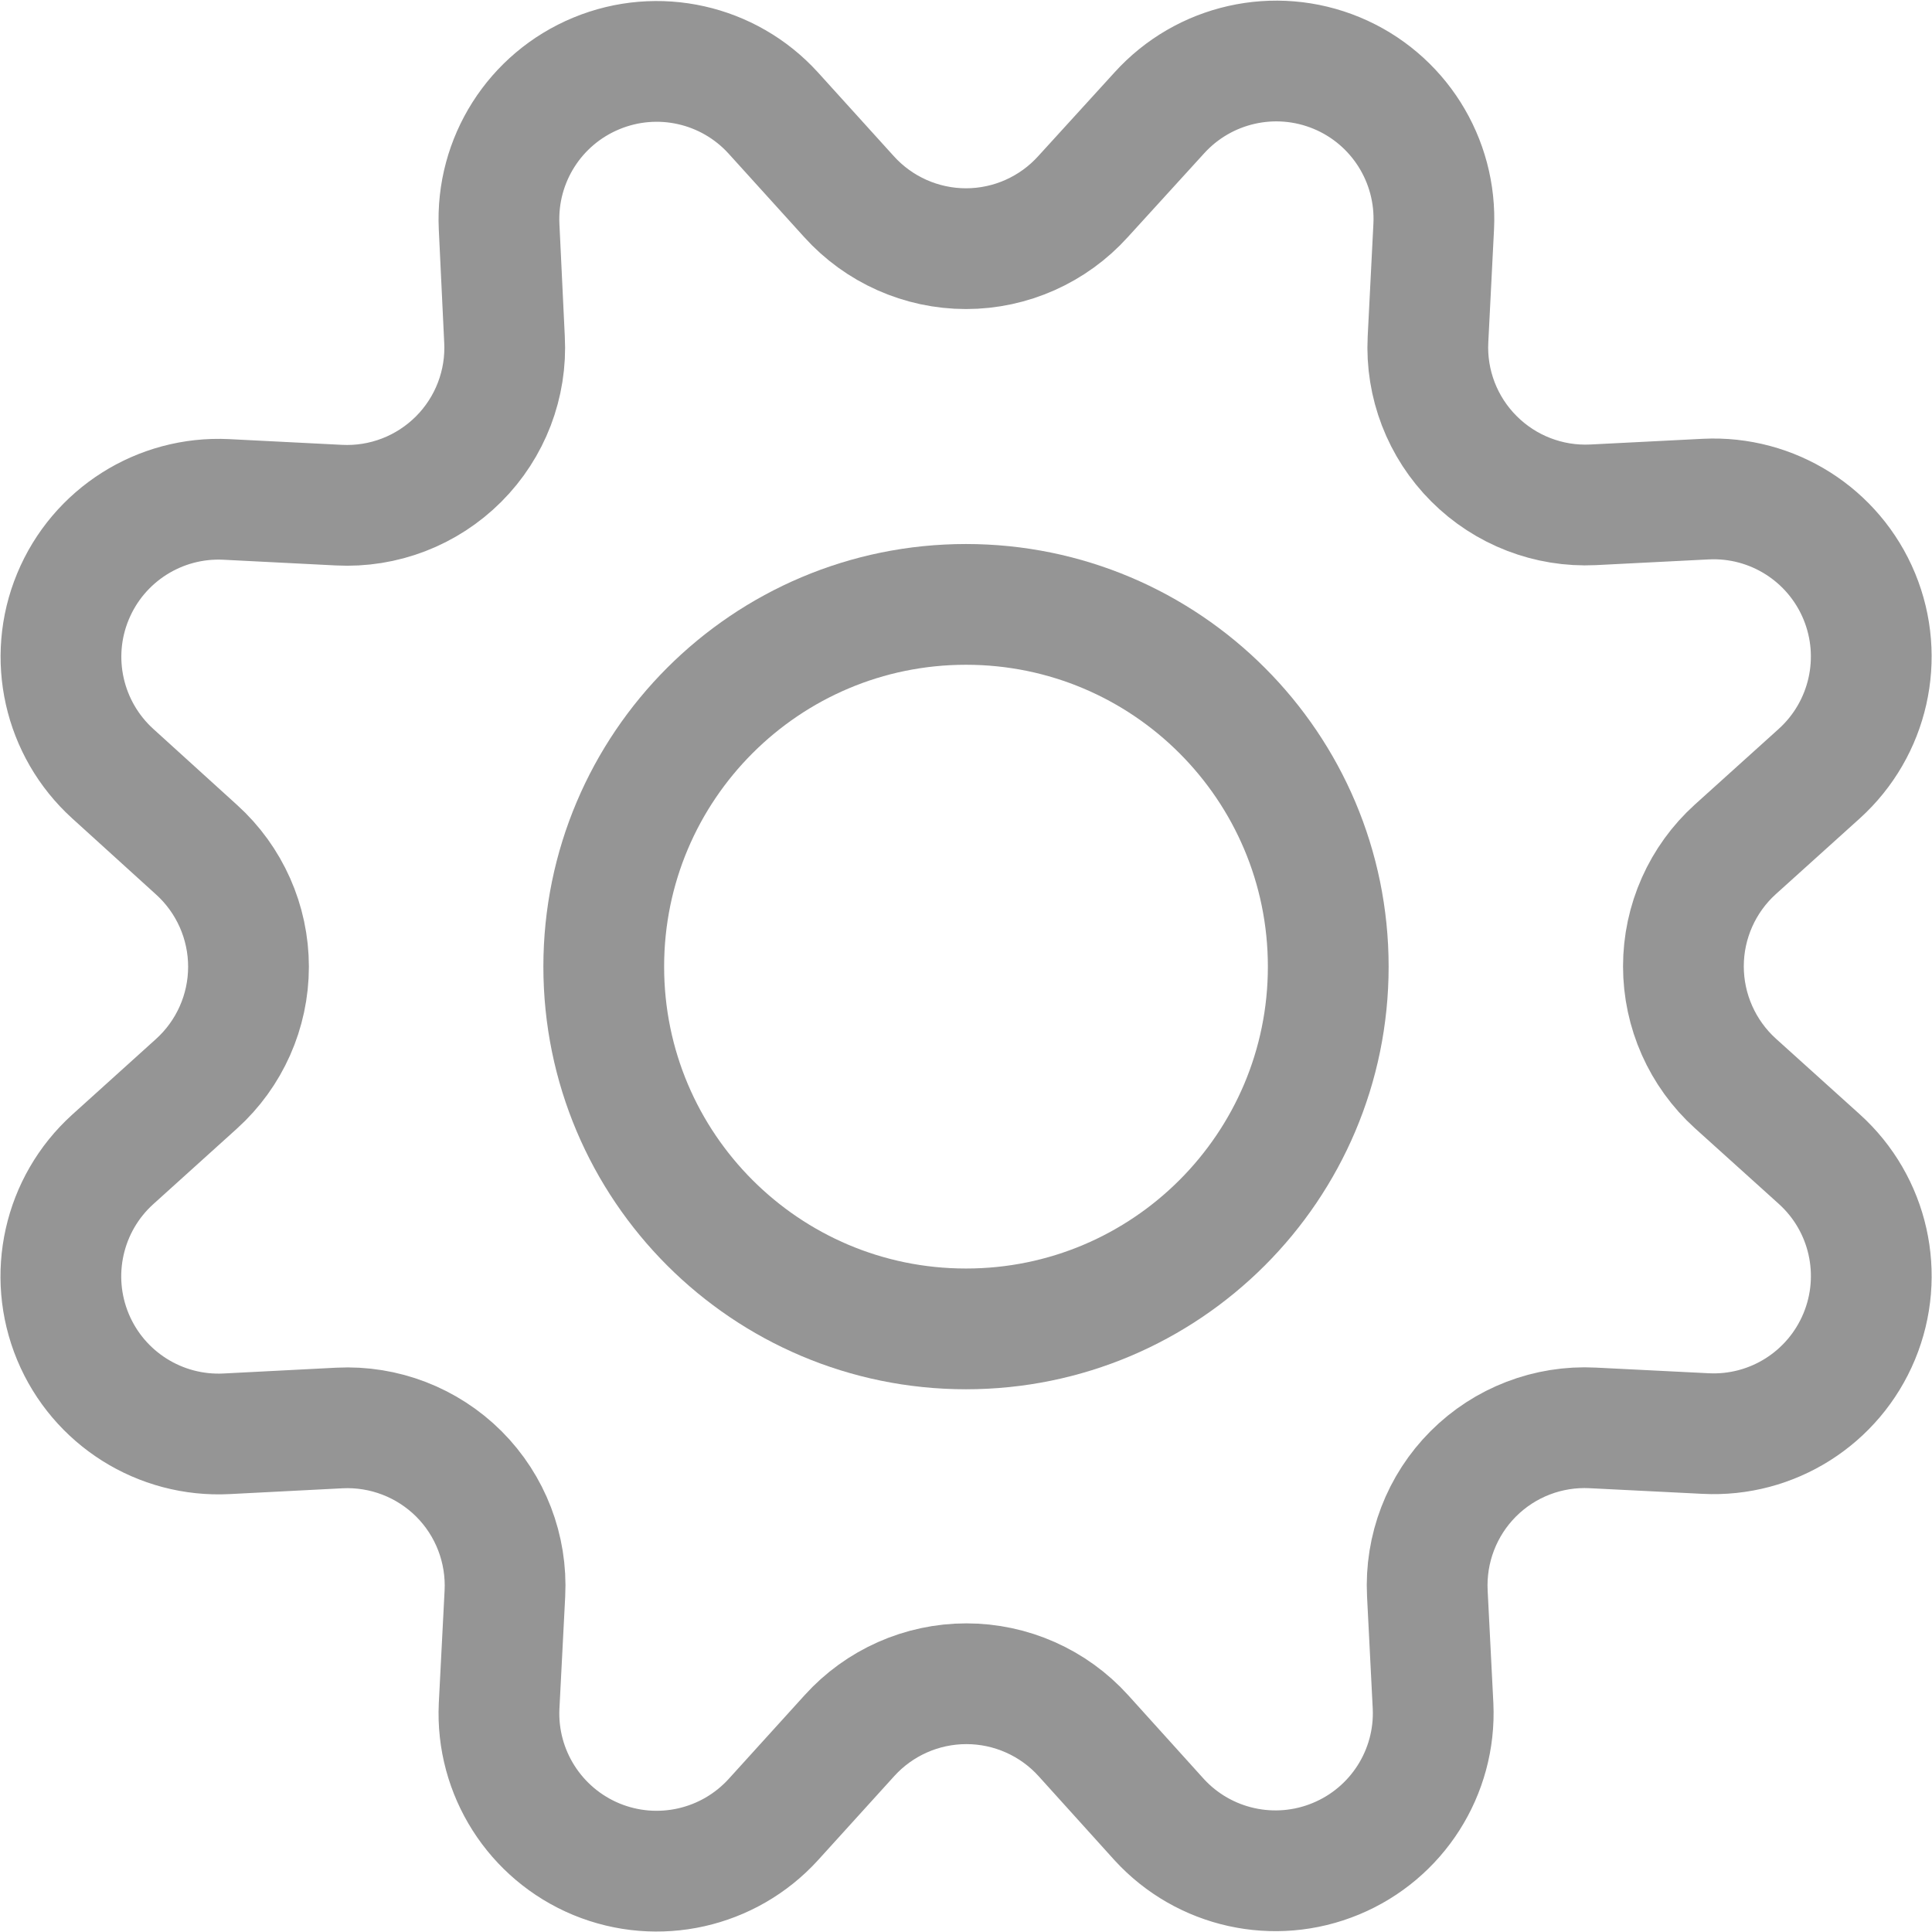
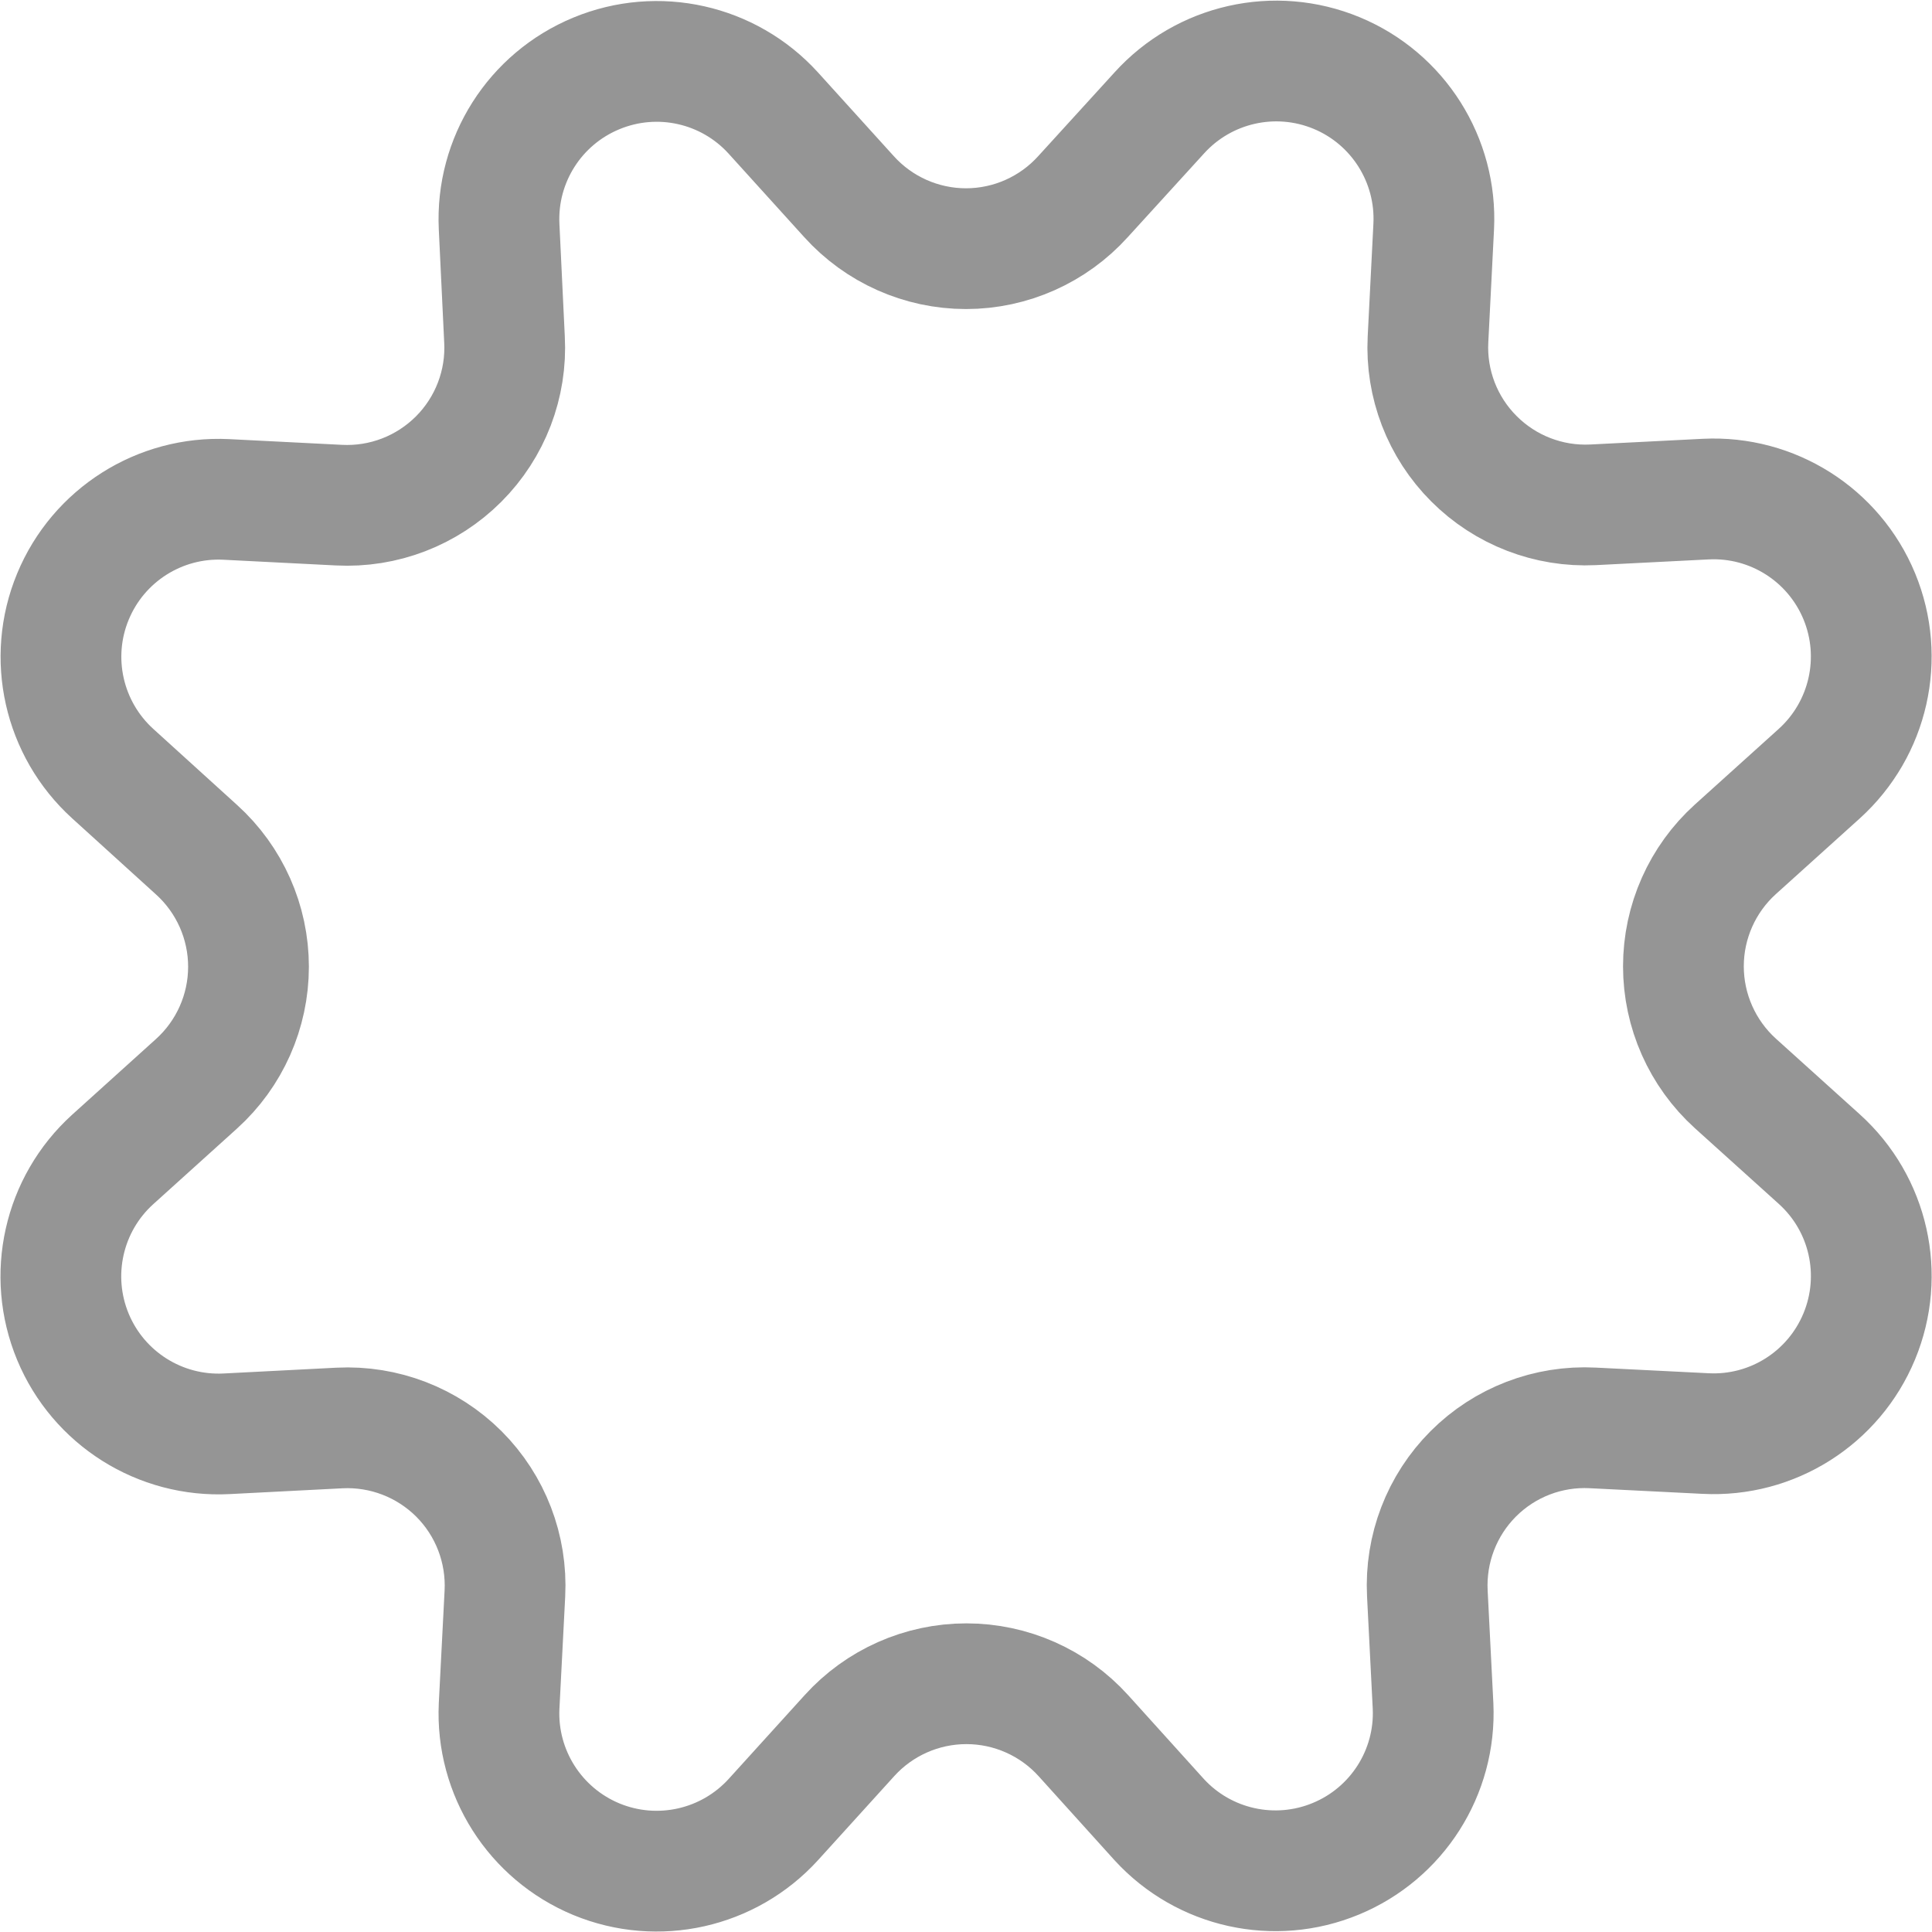
<svg xmlns="http://www.w3.org/2000/svg" width="24" height="24" viewBox="0 0 24 24" fill="none">
  <g opacity="0.75">
    <path fill-rule="evenodd" clip-rule="evenodd" d="M10.546 2.442C10.917 2.853 11.445 3.089 12 3.089C12.555 3.089 13.083 2.853 13.454 2.442L14.4 1.404C14.956 0.789 15.838 0.59 16.604 0.907C17.369 1.224 17.852 1.989 17.81 2.817L17.739 4.217C17.711 4.769 17.918 5.307 18.309 5.698C18.7 6.09 19.238 6.298 19.79 6.271L21.19 6.2C22.017 6.159 22.78 6.642 23.097 7.408C23.413 8.173 23.214 9.054 22.6 9.61L21.558 10.55C21.147 10.921 20.912 11.45 20.912 12.004C20.912 12.558 21.147 13.087 21.558 13.459L22.6 14.399C23.215 14.954 23.414 15.836 23.096 16.602C22.779 17.367 22.015 17.851 21.187 17.808L19.787 17.738C19.233 17.709 18.694 17.916 18.302 18.308C17.91 18.7 17.703 19.24 17.731 19.794L17.802 21.194C17.839 22.017 17.356 22.775 16.595 23.09C15.834 23.406 14.956 23.211 14.4 22.604L13.459 21.562C13.088 21.151 12.559 20.916 12.005 20.916C11.451 20.916 10.922 21.151 10.551 21.562L9.606 22.604C9.05 23.214 8.172 23.411 7.409 23.096C6.646 22.78 6.162 22.02 6.2 21.195L6.272 19.796C6.3 19.242 6.093 18.702 5.701 18.31C5.309 17.919 4.77 17.711 4.216 17.739L2.816 17.811C1.989 17.854 1.224 17.372 0.906 16.607C0.588 15.842 0.786 14.959 1.4 14.403L2.441 13.463C2.852 13.092 3.087 12.563 3.087 12.009C3.087 11.455 2.852 10.926 2.441 10.555L1.4 9.61C0.788 9.054 0.59 8.174 0.906 7.411C1.222 6.647 1.984 6.164 2.809 6.204L4.209 6.275C4.764 6.304 5.304 6.096 5.697 5.703C6.09 5.31 6.297 4.769 6.267 4.215L6.2 2.814C6.161 1.988 6.644 1.228 7.408 0.912C8.171 0.596 9.05 0.792 9.606 1.404L10.546 2.442Z" stroke="#717171" stroke-width="1.5" stroke-linecap="round" stroke-linejoin="round" />
-     <path fill-rule="evenodd" clip-rule="evenodd" d="M12 16.508C14.485 16.508 16.5 14.493 16.5 12.008C16.5 9.523 14.485 7.508 12 7.508C9.515 7.508 7.5 9.523 7.5 12.008C7.5 14.493 9.515 16.508 12 16.508Z" stroke="#717171" stroke-width="1.5" stroke-linecap="round" stroke-linejoin="round" />
  </g>
</svg>